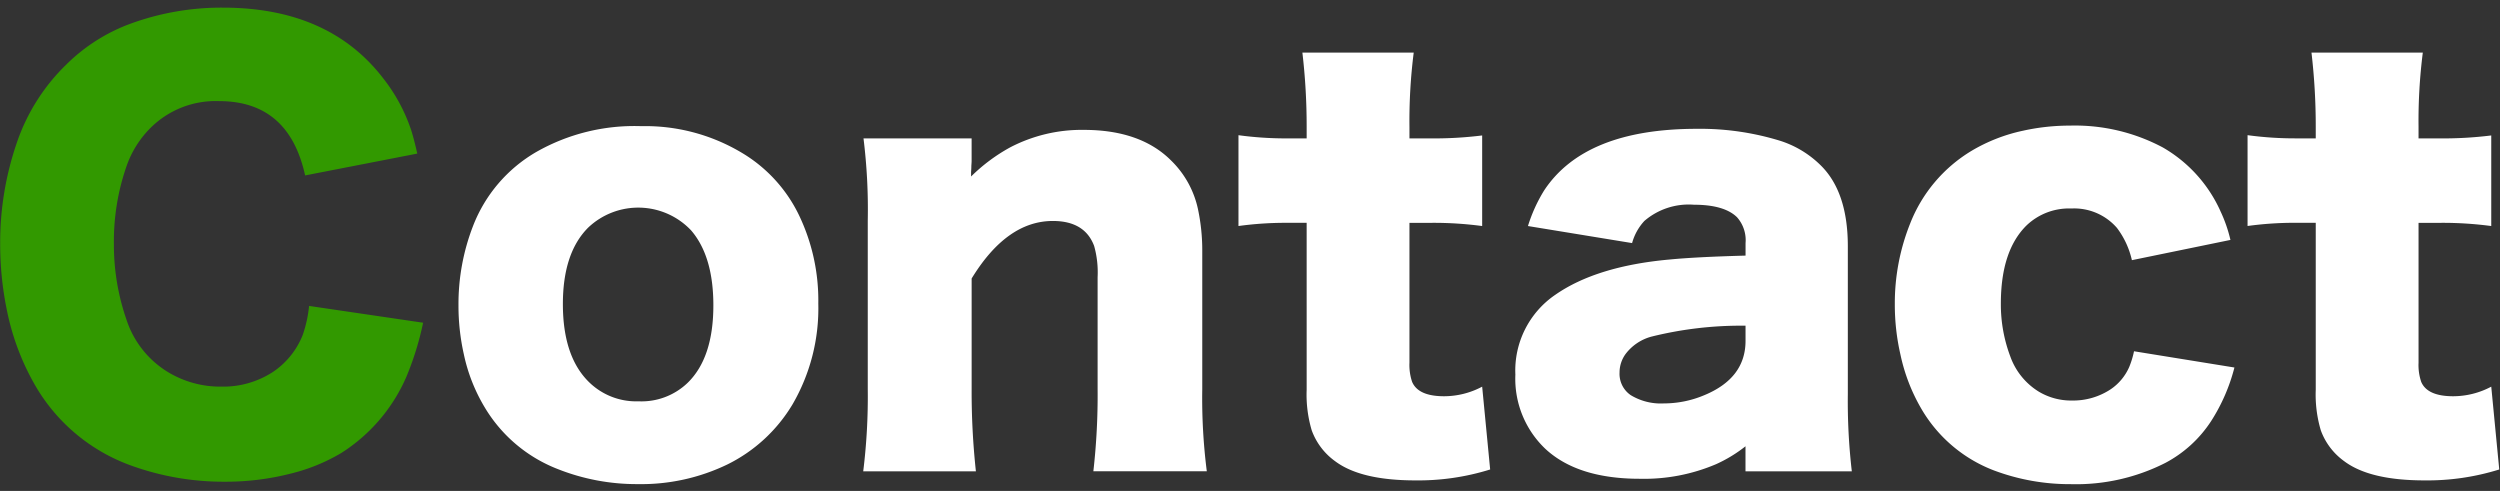
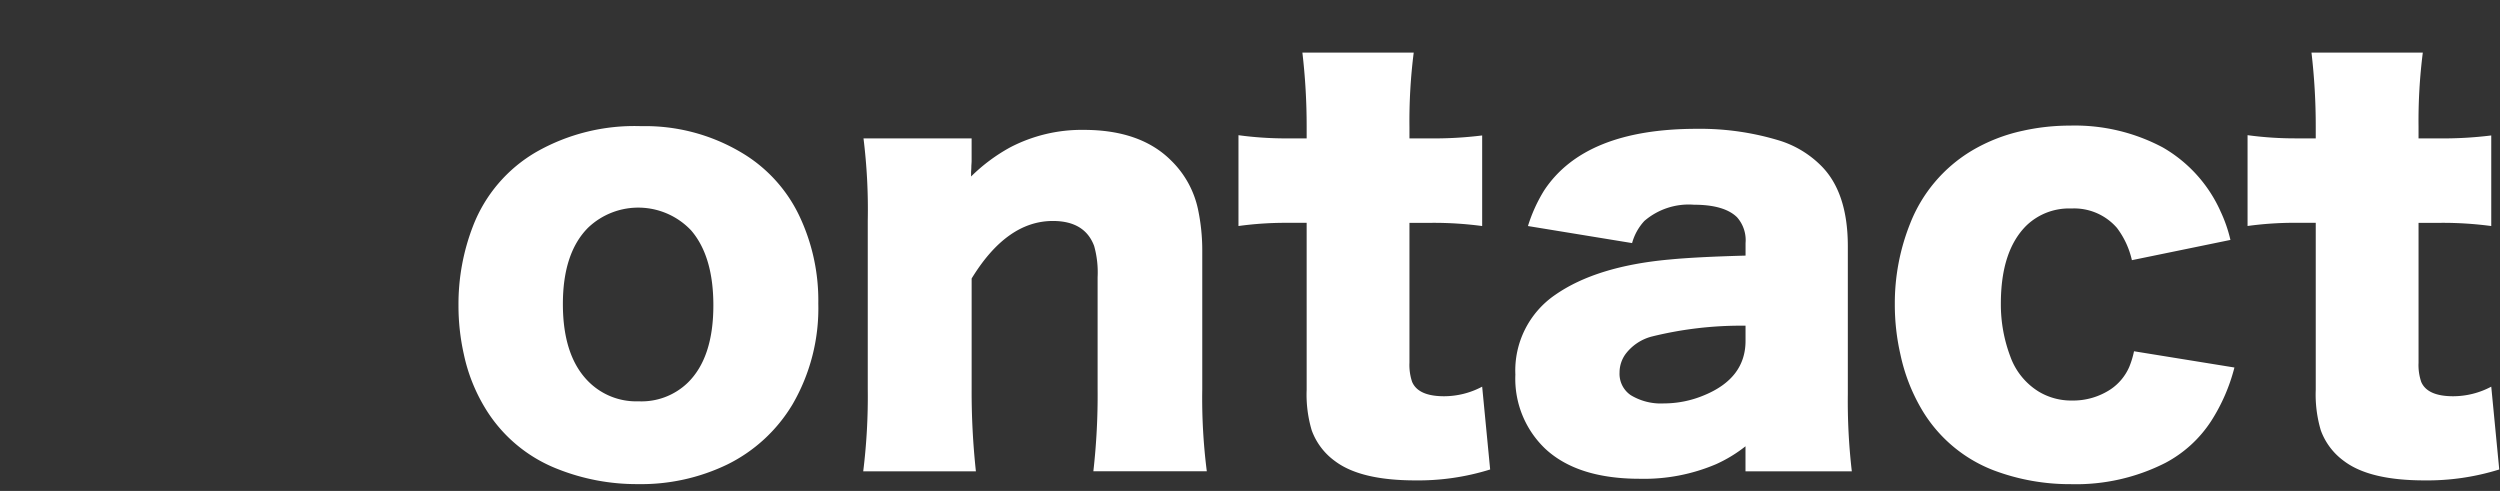
<svg xmlns="http://www.w3.org/2000/svg" width="275" height="54" viewBox="0 0 275 54">
  <rect x="0" y="0" width="275" height="54" fill="#333333" stroke="none" />
  <defs>
    <style>
      .cls-1 {
        fill: #329900;
      }

      .cls-1, .cls-2 {
        fill-rule: evenodd;
      }

      .cls-2 {
        fill: #fff;
      }
    </style>
  </defs>
-   <path id="Contact" class="cls-1" d="M45.9,16.895q-0.381-1.7-.7-2.666a18.859,18.859,0,0,0-2.988-5.537Q36.23,0.84,24.511.84A29.137,29.137,0,0,0,14.462,2.568,19.62,19.62,0,0,0,7.284,7.109a21.684,21.684,0,0,0-5.42,8.555A33.713,33.713,0,0,0,.019,26.826a35.8,35.8,0,0,0,.732,7.266,27.287,27.287,0,0,0,2.93,7.969,20.021,20.021,0,0,0,10.635,9.111,29.884,29.884,0,0,0,10.43,1.816,28.844,28.844,0,0,0,7.295-.908,20.211,20.211,0,0,0,5.508-2.256,18.754,18.754,0,0,0,7.178-8.437A32.844,32.844,0,0,0,46.542,35.5L34,33.652a13.856,13.856,0,0,1-.7,3.193,8.786,8.786,0,0,1-3.281,4.072,10,10,0,0,1-5.654,1.611,11.072,11.072,0,0,1-5.859-1.582,10.58,10.58,0,0,1-4.57-5.713A25.163,25.163,0,0,1,12.528,26.8a25.115,25.115,0,0,1,1.465-8.73,11.072,11.072,0,0,1,2.49-3.926A10.143,10.143,0,0,1,24.1,11.123q7.675,0,9.463,8.174Z" />
  <path id="Contact_のコピー" data-name="Contact のコピー" class="cls-2" d="M58.987,16.719a16.126,16.126,0,0,0-6.943,8.115,23.739,23.739,0,0,0-1.611,8.76,24.36,24.36,0,0,0,.586,5.361,18.925,18.925,0,0,0,2.285,5.83,16.155,16.155,0,0,0,8.086,6.826,23.515,23.515,0,0,0,8.76,1.641,21.784,21.784,0,0,0,9.873-2.168,17.21,17.21,0,0,0,7.148-6.592,21.009,21.009,0,0,0,2.842-11.1,21.649,21.649,0,0,0-2.168-9.814,16.133,16.133,0,0,0-6.387-6.855A20.665,20.665,0,0,0,70.53,13.877a21.8,21.8,0,0,0-11.543,2.842h0Zm17.051,8.642Q78.47,28.2,78.47,33.594q0,5.742-2.812,8.5a7.327,7.327,0,0,1-5.42,2.051A7.417,7.417,0,0,1,64.759,42q-2.842-2.812-2.842-8.555,0-5.625,2.783-8.408a8,8,0,0,1,11.338.322h0Zm31.311,26.484a81.517,81.517,0,0,1-.469-9.053V30.635q3.867-6.328,8.936-6.328,3.514,0,4.541,2.754a10.735,10.735,0,0,1,.38,3.428v12.3a74.116,74.116,0,0,1-.468,9.053h12.48a63.437,63.437,0,0,1-.5-9.023V27.734a22.028,22.028,0,0,0-.469-4.717,10.554,10.554,0,0,0-2.959-5.361q-3.369-3.369-9.609-3.369a17,17,0,0,0-8.115,1.934,19.3,19.3,0,0,0-4.278,3.193v-0.5q0.03-.352.03-0.674c0.019-.273.029-0.439,0.029-0.5V15.225H94.985a63.411,63.411,0,0,1,.469,9.053V42.793a66.685,66.685,0,0,1-.5,9.053h12.393Zm34.244-36.621a38.819,38.819,0,0,1-5.361-.352v9.99a38.01,38.01,0,0,1,5.244-.352h2.256V42.881a13.815,13.815,0,0,0,.556,4.453,7.221,7.221,0,0,0,2.578,3.4q2.813,2.109,8.819,2.109a26.516,26.516,0,0,0,8.232-1.2l-0.879-9.111a8.944,8.944,0,0,1-4.189,1.055q-2.842,0-3.516-1.582a5.78,5.78,0,0,1-.293-2.109V24.512h2.49a40.225,40.225,0,0,1,5.508.352V14.9a43.212,43.212,0,0,1-5.888.322h-2.11v-1.26a59.656,59.656,0,0,1,.469-8.174H143.263a69.35,69.35,0,0,1,.469,8.174v1.26h-2.139Zm41.978,13.33q-7.968.733-12.48,3.867a10.084,10.084,0,0,0-4.4,8.789,10.627,10.627,0,0,0,3.311,8.174q3.544,3.281,10.371,3.281a20.186,20.186,0,0,0,8.408-1.611,15.335,15.335,0,0,0,3.223-1.963v2.754H203.7a66.826,66.826,0,0,1-.439-8.5V27.09q0-6.035-3.047-8.965a11.14,11.14,0,0,0-4.395-2.637,29.875,29.875,0,0,0-9.169-1.318q-12.306,0-16.788,6.768a16.978,16.978,0,0,0-1.787,3.926l11.455,1.875a5.871,5.871,0,0,1,1.348-2.432,7.477,7.477,0,0,1,5.449-1.787q3.341,0,4.746,1.377a3.8,3.8,0,0,1,.938,2.842v1.377q-5.48.147-8.438,0.439h0Zm8.438,8.936q0,4.131-4.6,6.006a11.39,11.39,0,0,1-4.365.879,6.383,6.383,0,0,1-3.662-.908,2.834,2.834,0,0,1-1.231-2.49,3.441,3.441,0,0,1,.674-2.051,5.293,5.293,0,0,1,2.842-1.9,40.956,40.956,0,0,1,10.342-1.2v1.67Zm52.224-14.3a15.337,15.337,0,0,0-6.328-6.973,20.566,20.566,0,0,0-10.224-2.4,23.7,23.7,0,0,0-5.127.557,18.666,18.666,0,0,0-5.654,2.2,16.241,16.241,0,0,0-6.8,8.057,23.592,23.592,0,0,0-1.67,8.877,24.547,24.547,0,0,0,.615,5.479,20.066,20.066,0,0,0,2.285,5.947,15.722,15.722,0,0,0,7.969,6.8,23.743,23.743,0,0,0,8.5,1.524,21.692,21.692,0,0,0,10.4-2.344,13.56,13.56,0,0,0,5.01-4.57,20.168,20.168,0,0,0,2.578-5.918l-11.045-1.787a9.769,9.769,0,0,1-.527,1.728,5.725,5.725,0,0,1-2.051,2.461,7.48,7.48,0,0,1-4.248,1.23,6.922,6.922,0,0,1-3.633-.967,7.5,7.5,0,0,1-3.134-3.838,16.221,16.221,0,0,1-1.055-5.859q0-5.8,2.812-8.584a6.758,6.758,0,0,1,4.952-1.875,6.222,6.222,0,0,1,5.009,2.139,9.241,9.241,0,0,1,1.641,3.545l10.84-2.227a15.594,15.594,0,0,0-1.114-3.193h0Zm8.36-7.969a38.819,38.819,0,0,1-5.361-.352v9.99a38.01,38.01,0,0,1,5.244-.352h2.256V42.881a13.815,13.815,0,0,0,.556,4.453,7.221,7.221,0,0,0,2.578,3.4q2.813,2.109,8.819,2.109a26.516,26.516,0,0,0,8.232-1.2l-0.879-9.111a8.944,8.944,0,0,1-4.189,1.055q-2.842,0-3.516-1.582a5.78,5.78,0,0,1-.293-2.109V24.512h2.49a40.225,40.225,0,0,1,5.508.352V14.9a43.212,43.212,0,0,1-5.888.322h-2.11v-1.26a59.656,59.656,0,0,1,.469-8.174H254.263a69.35,69.35,0,0,1,.469,8.174v1.26h-2.139Z" />
</svg>